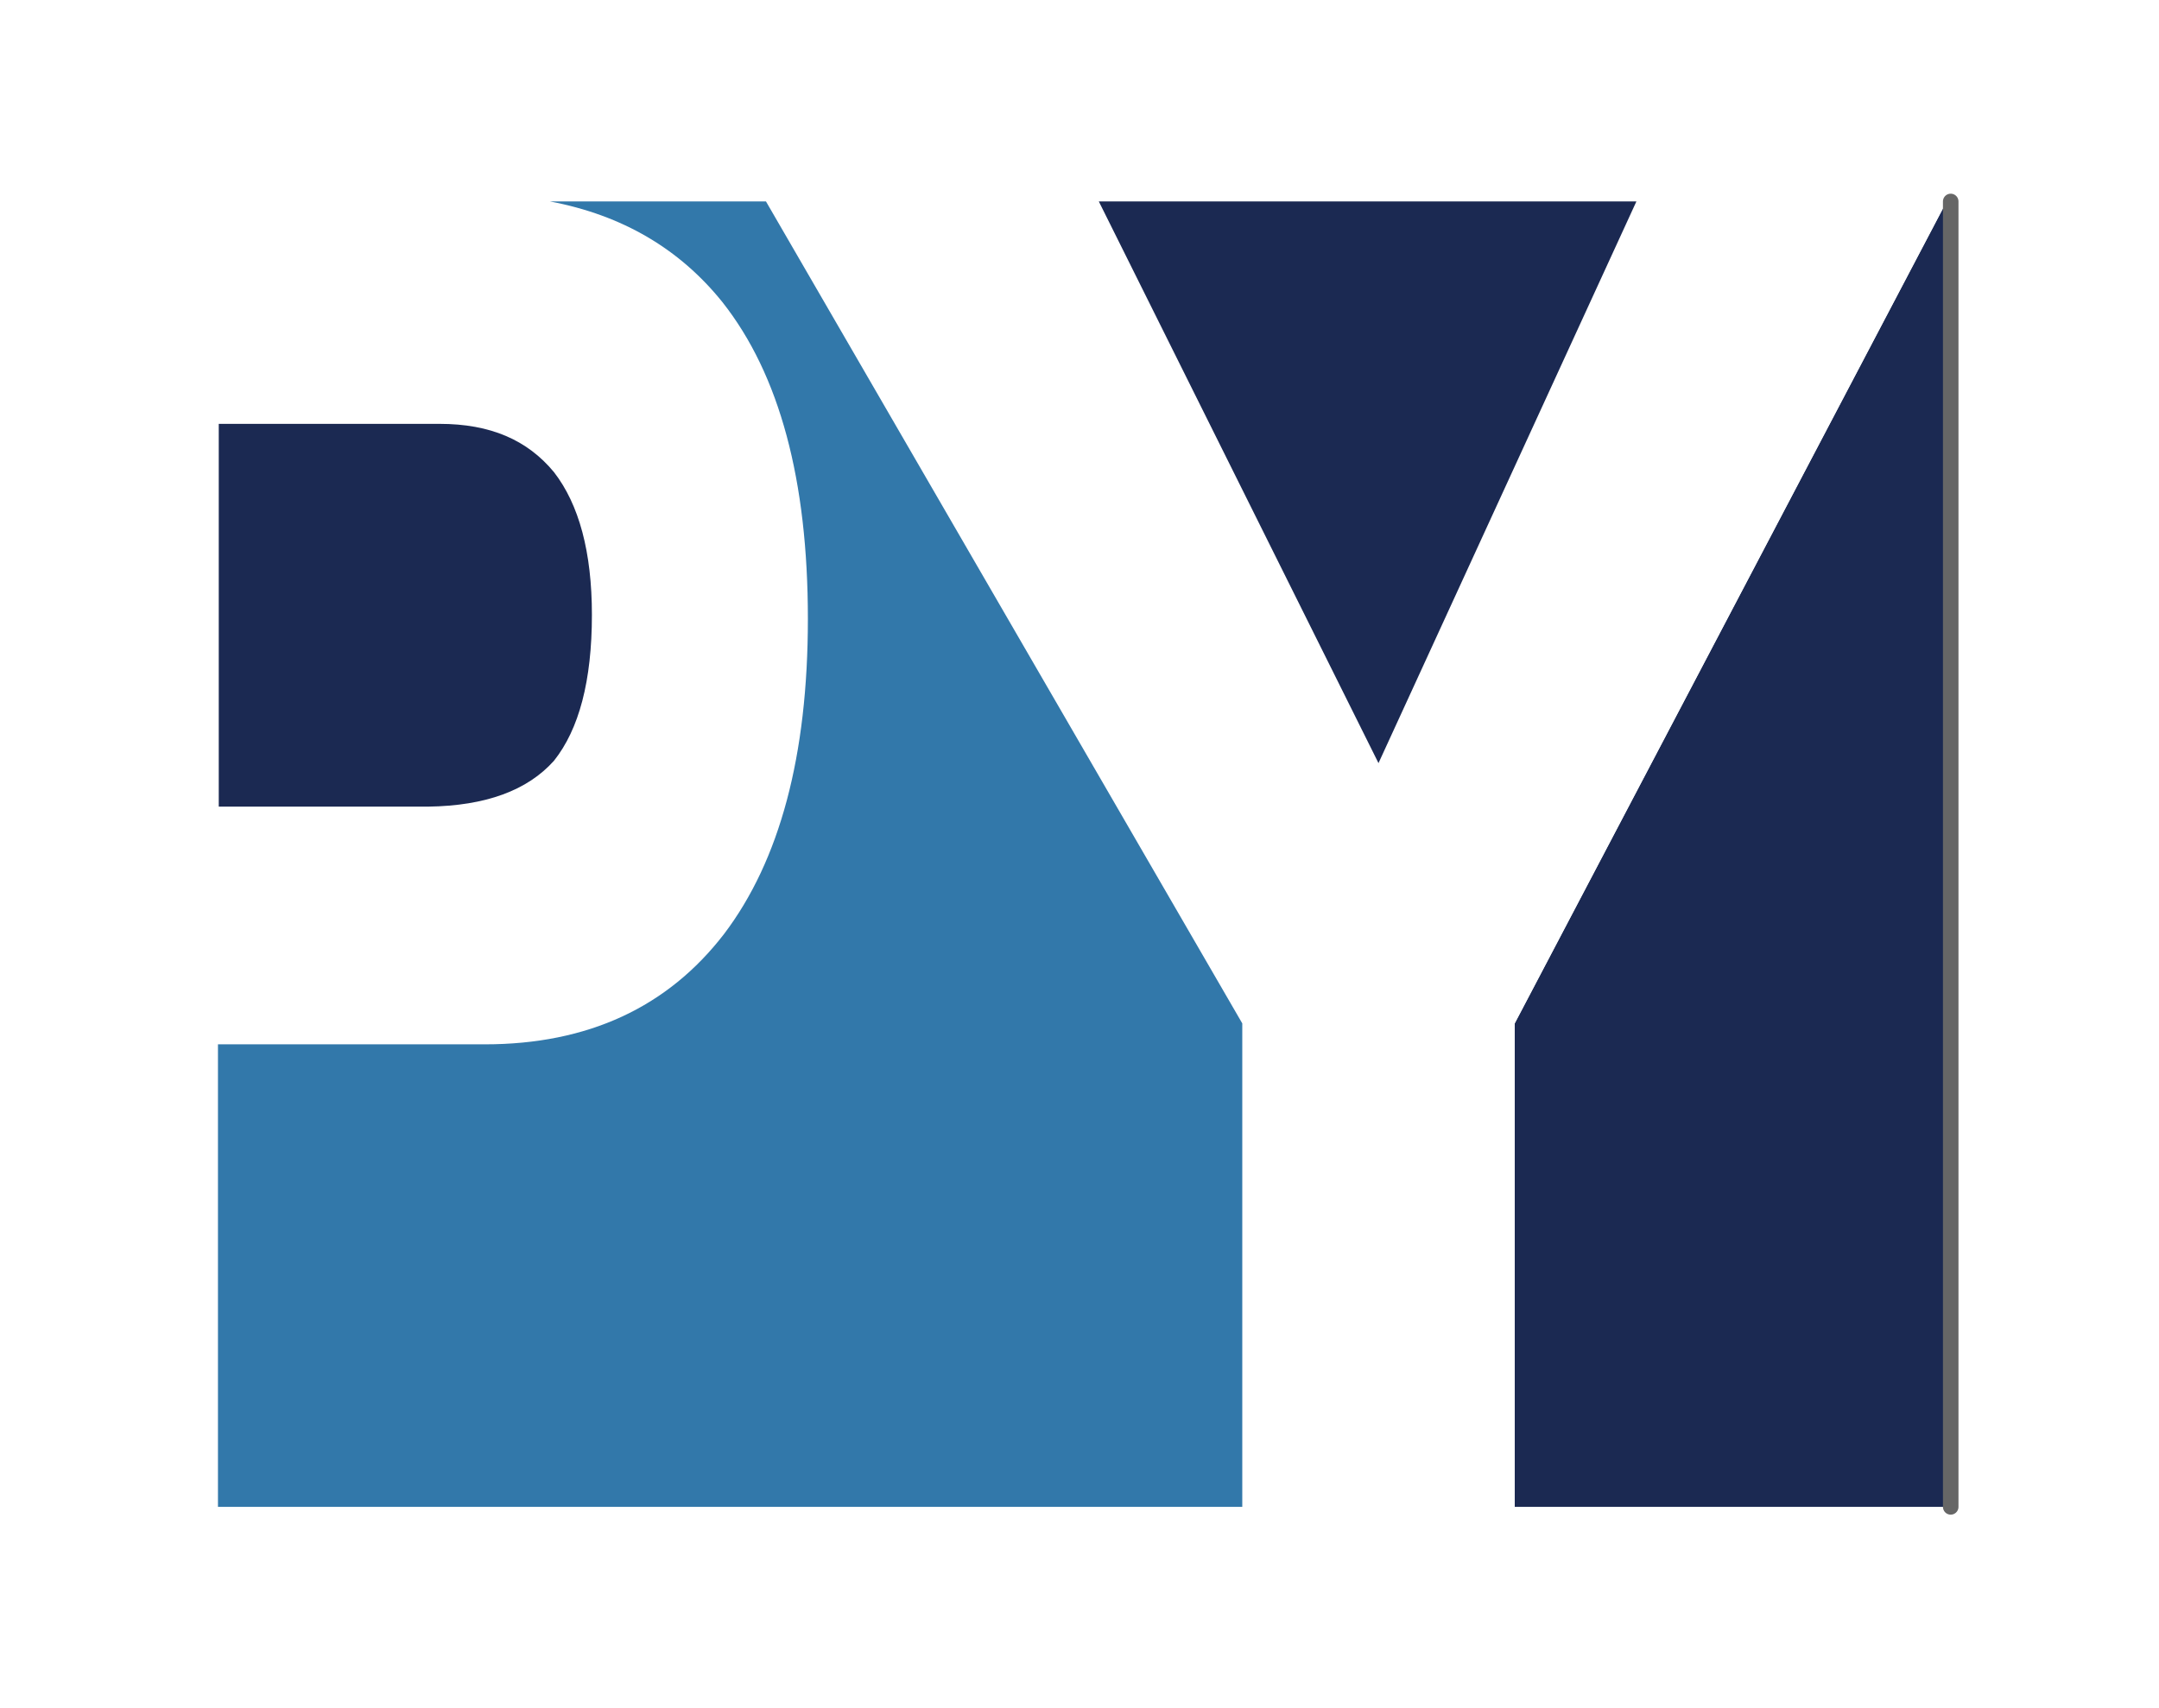
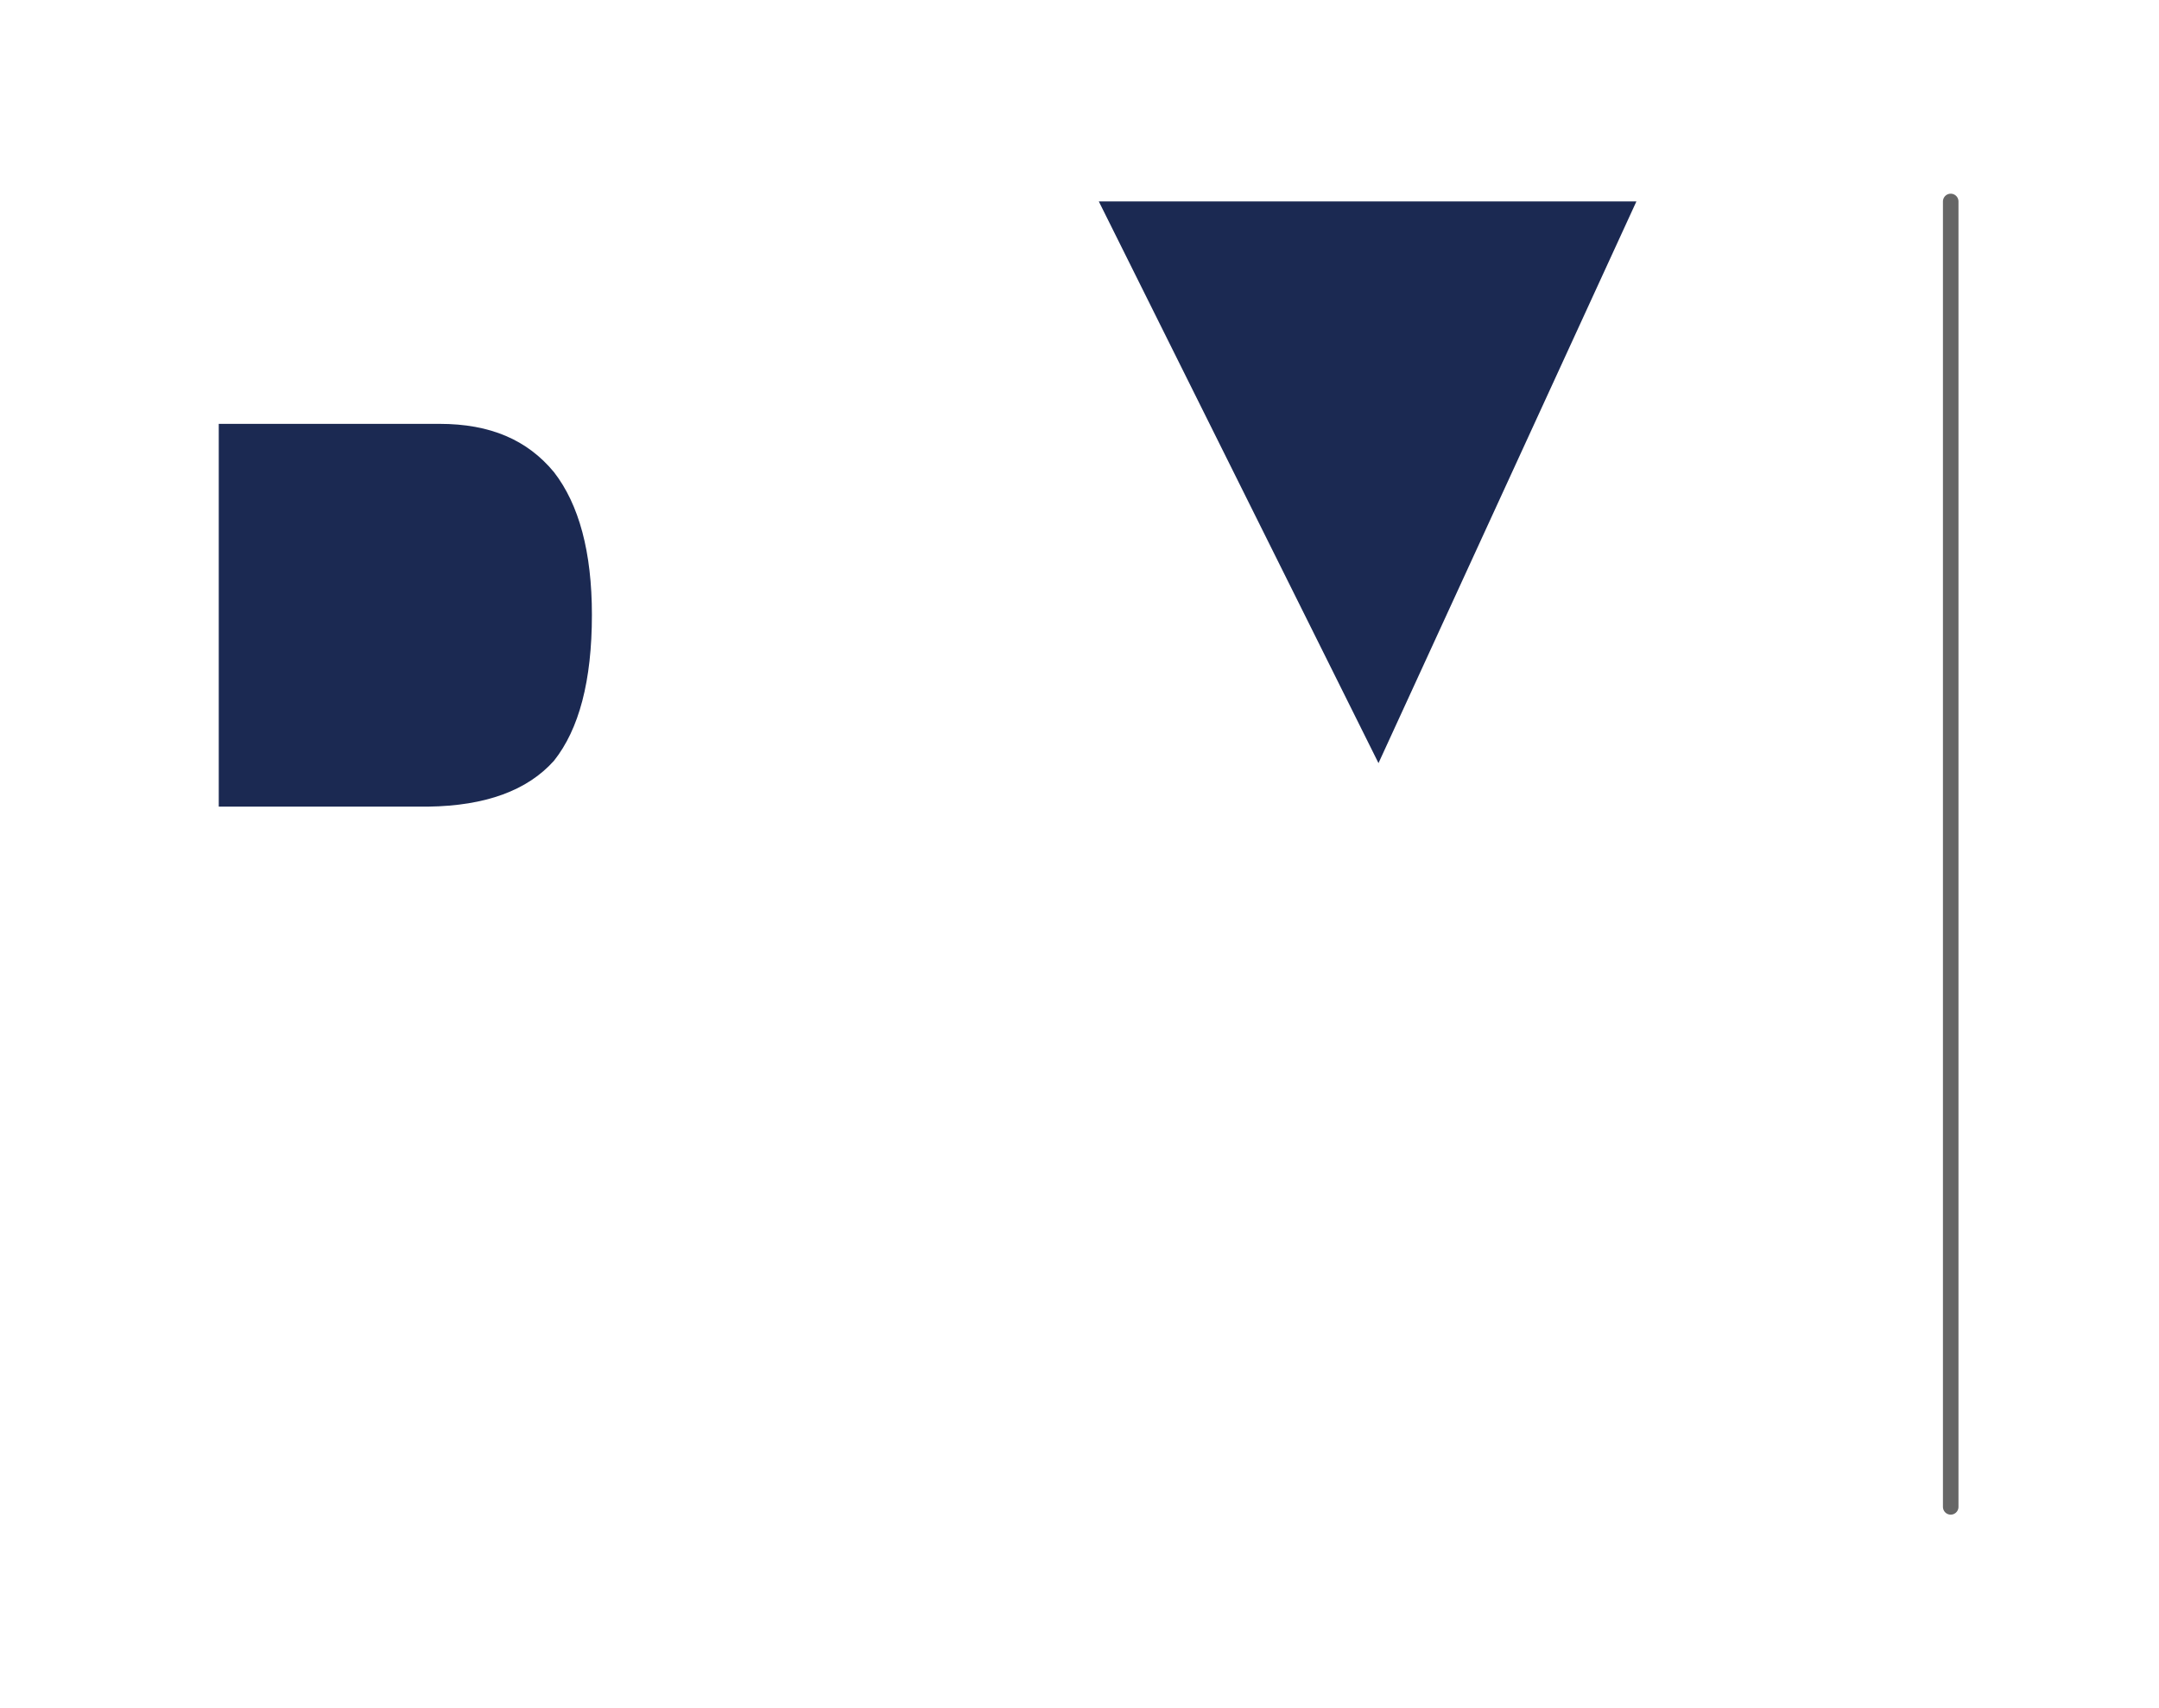
<svg xmlns="http://www.w3.org/2000/svg" version="1.1" id="圖層_1" x="0px" y="0px" width="139px" height="110px" viewBox="0 0 139 110" enable-background="new 0 0 139 110" xml:space="preserve">
  <g>
    <g>
-       <path fill="#FFFFFF" d="M139.029,110V0H-0.029v110H139.029z" />
-     </g>
+       </g>
    <g>
-       <path fill="#1B2952" d="M125.59,12.971h-0.262L97.52,65.896v31.131h28.07V12.971z" />
-       <path fill="#FFFFFF" d="M125.328,12.971h-19.975L88.75,49.137L70.744,12.971H49.315L79.98,65.896v31.131H97.52V65.896    L125.328,12.971z" />
      <path fill="#1B2952" d="M88.75,49.137l16.604-36.166H70.744L88.75,49.137z" />
-       <path fill="#FFFFFF" d="M52.013,39.848c0-8.924-1.815-15.721-5.499-20.39c-2.751-3.425-6.435-5.604-11.104-6.486H0.023v84.056    h14.01V67.244h17.175c6.642,0,11.778-2.387,15.41-7.107C50.198,55.414,52.013,48.669,52.013,39.848z M35.669,48.98    c-1.712,1.921-4.41,2.906-8.094,2.958H14.084V27.292h14.217c3.269,0,5.656,1.038,7.368,3.113c1.608,2.075,2.439,5.136,2.439,9.184    C38.109,43.844,37.278,46.958,35.669,48.98z" />
      <path fill="#1B2952" d="M27.575,51.938c3.685-0.052,6.382-1.037,8.094-2.958c1.608-2.022,2.439-5.137,2.439-9.391    c0-4.048-0.831-7.109-2.439-9.184c-1.712-2.076-4.099-3.113-7.368-3.113H14.084v24.646H27.575z" />
-       <path fill="#3278AA" d="M46.514,19.458c3.684,4.669,5.499,11.466,5.499,20.39c0,8.821-1.815,15.566-5.396,20.289    c-3.632,4.721-8.769,7.107-15.41,7.107H14.033v29.783H79.98V65.896L49.315,12.971H35.41C40.08,13.854,43.763,16.033,46.514,19.458    z" />
      <line fill="none" stroke="#666666" stroke-linecap="round" stroke-linejoin="round" stroke-miterlimit="10" x1="125.59" y1="97.027" x2="125.59" y2="12.971" />
    </g>
  </g>
</svg>